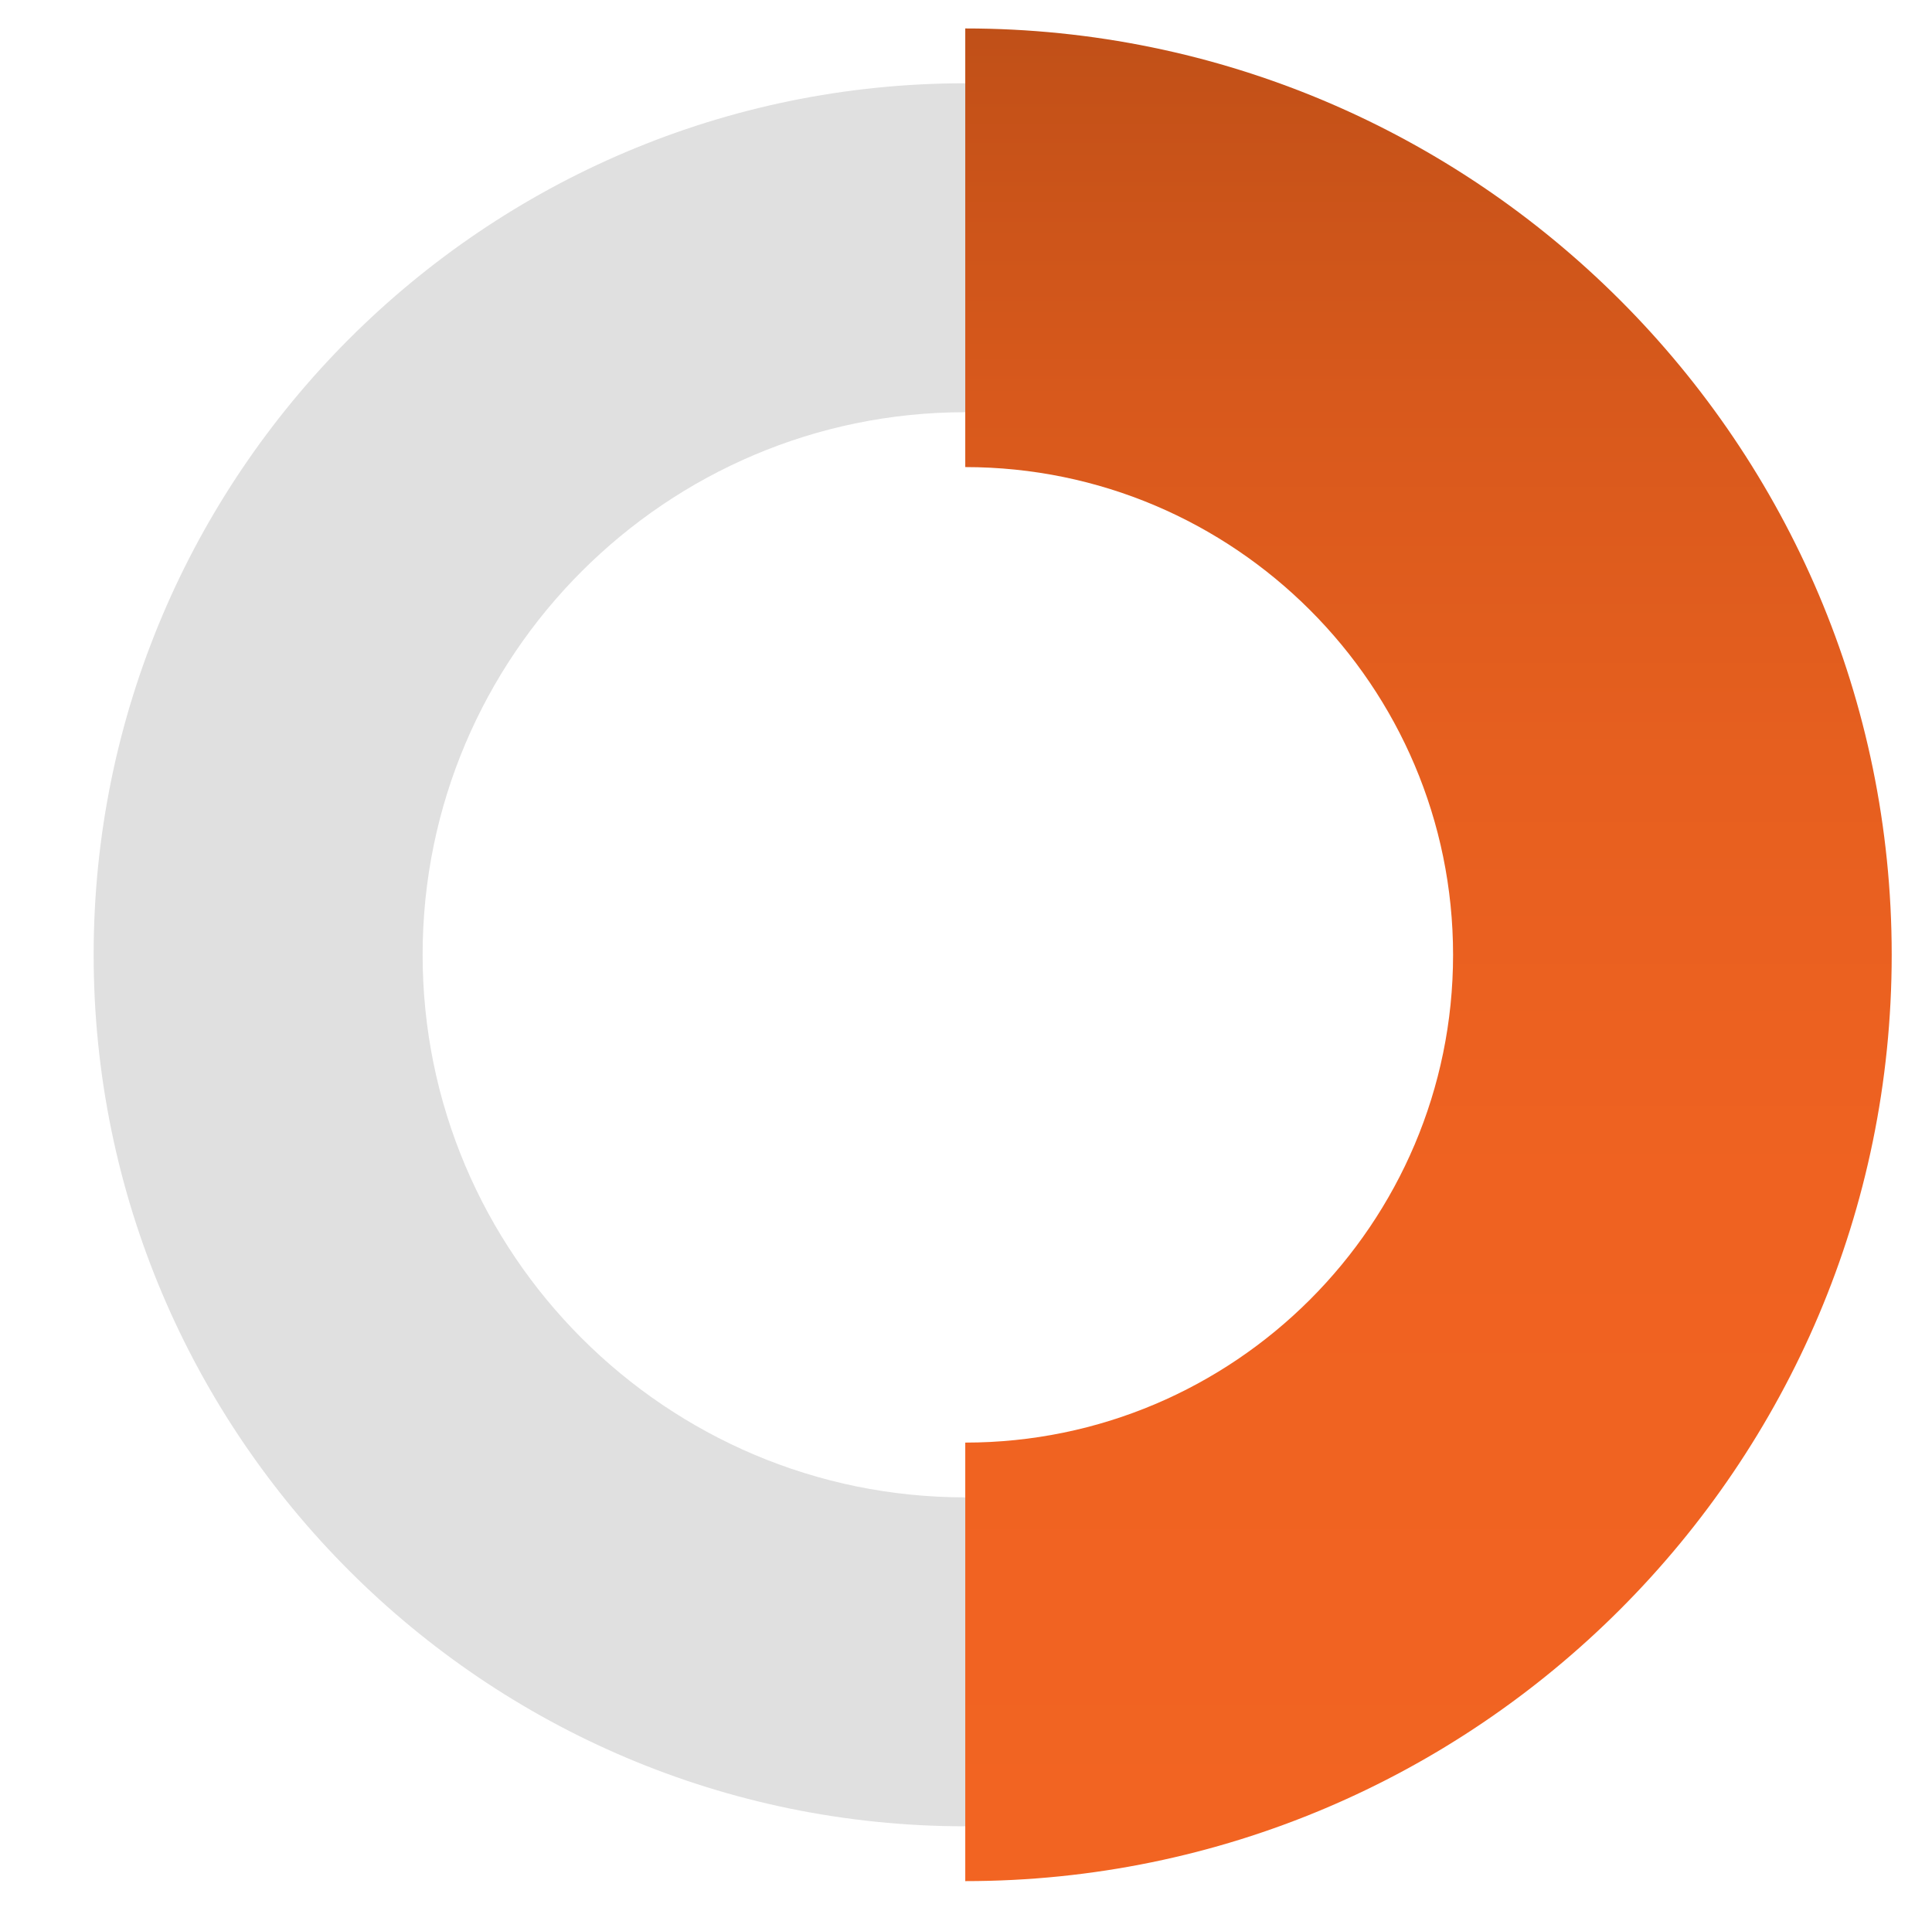
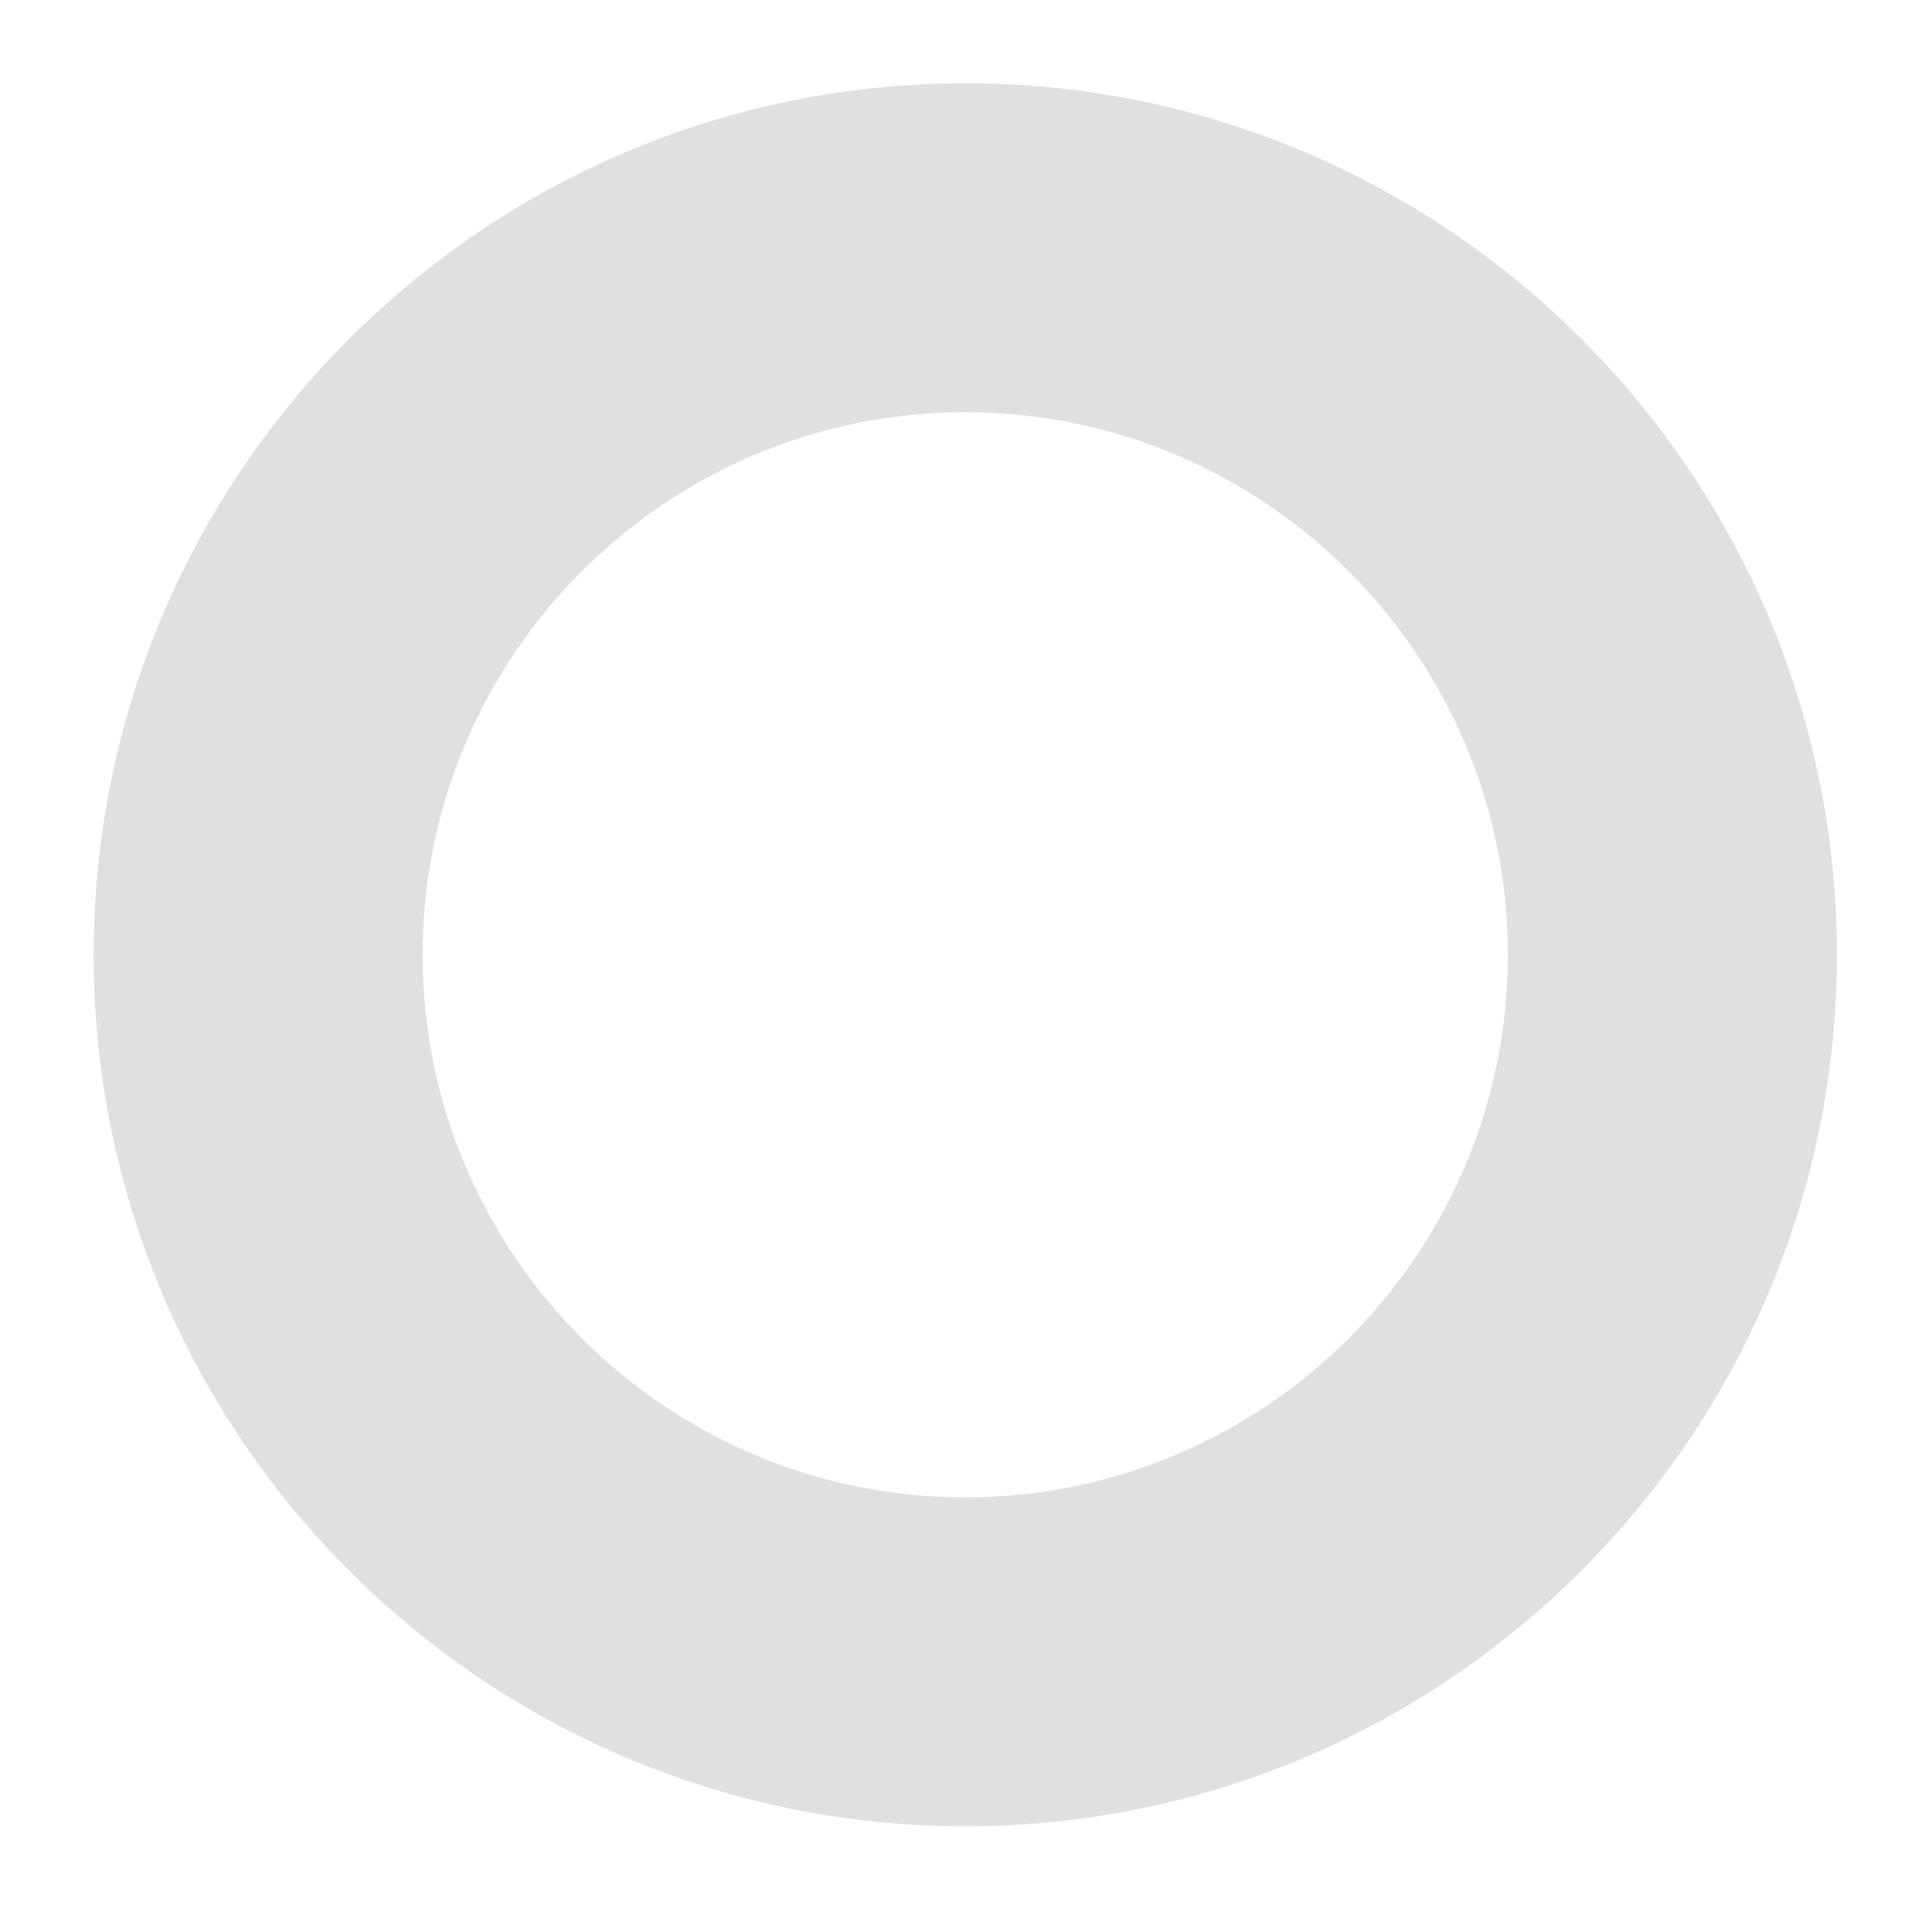
<svg xmlns="http://www.w3.org/2000/svg" id="Layer_1" viewBox="0 0 352.37 349.13">
  <defs>
    <style>
      .cls-1 {
        fill: #e0e0e0;
      }

      .cls-2 {
        fill: url(#linear-gradient);
      }
    </style>
    <linearGradient id="linear-gradient" x1="260.54" y1="8.87" x2="260.54" y2="346.81" gradientTransform="translate(0 352) scale(1 -1)" gradientUnits="userSpaceOnUse">
      <stop offset="0" stop-color="#f26422" />
      <stop offset=".38" stop-color="#ef6221" />
      <stop offset=".61" stop-color="#e65f1f" />
      <stop offset=".8" stop-color="#d8591c" />
      <stop offset=".97" stop-color="#c45118" />
      <stop offset="1" stop-color="#c05018" />
    </linearGradient>
  </defs>
-   <path class="cls-1" d="M176.05,333.13c-87.65,0-158.97-71.31-158.97-158.97S88.39,15.19,176.05,15.19s158.97,71.31,158.97,158.97-71.31,158.97-158.97,158.97h0ZM176.05,75.19c-54.57,0-98.97,44.4-98.97,98.97s44.4,98.97,98.97,98.97,98.97-44.4,98.97-98.97-44.4-98.97-98.97-98.97h0Z" />
-   <path class="cls-2" d="M176.05,263.14c49.06,0,88.97-39.91,88.97-88.97s-39.91-88.97-88.97-88.97V5.19c93.17,0,168.97,75.8,168.97,168.97s-75.8,168.97-168.97,168.97h0" />
+   <path class="cls-1" d="M176.05,333.13c-87.65,0-158.97-71.31-158.97-158.97S88.39,15.19,176.05,15.19s158.97,71.31,158.97,158.97-71.31,158.97-158.97,158.97h0M176.05,75.19c-54.57,0-98.97,44.4-98.97,98.97s44.4,98.97,98.97,98.97,98.97-44.4,98.97-98.97-44.4-98.97-98.97-98.97h0Z" />
</svg>